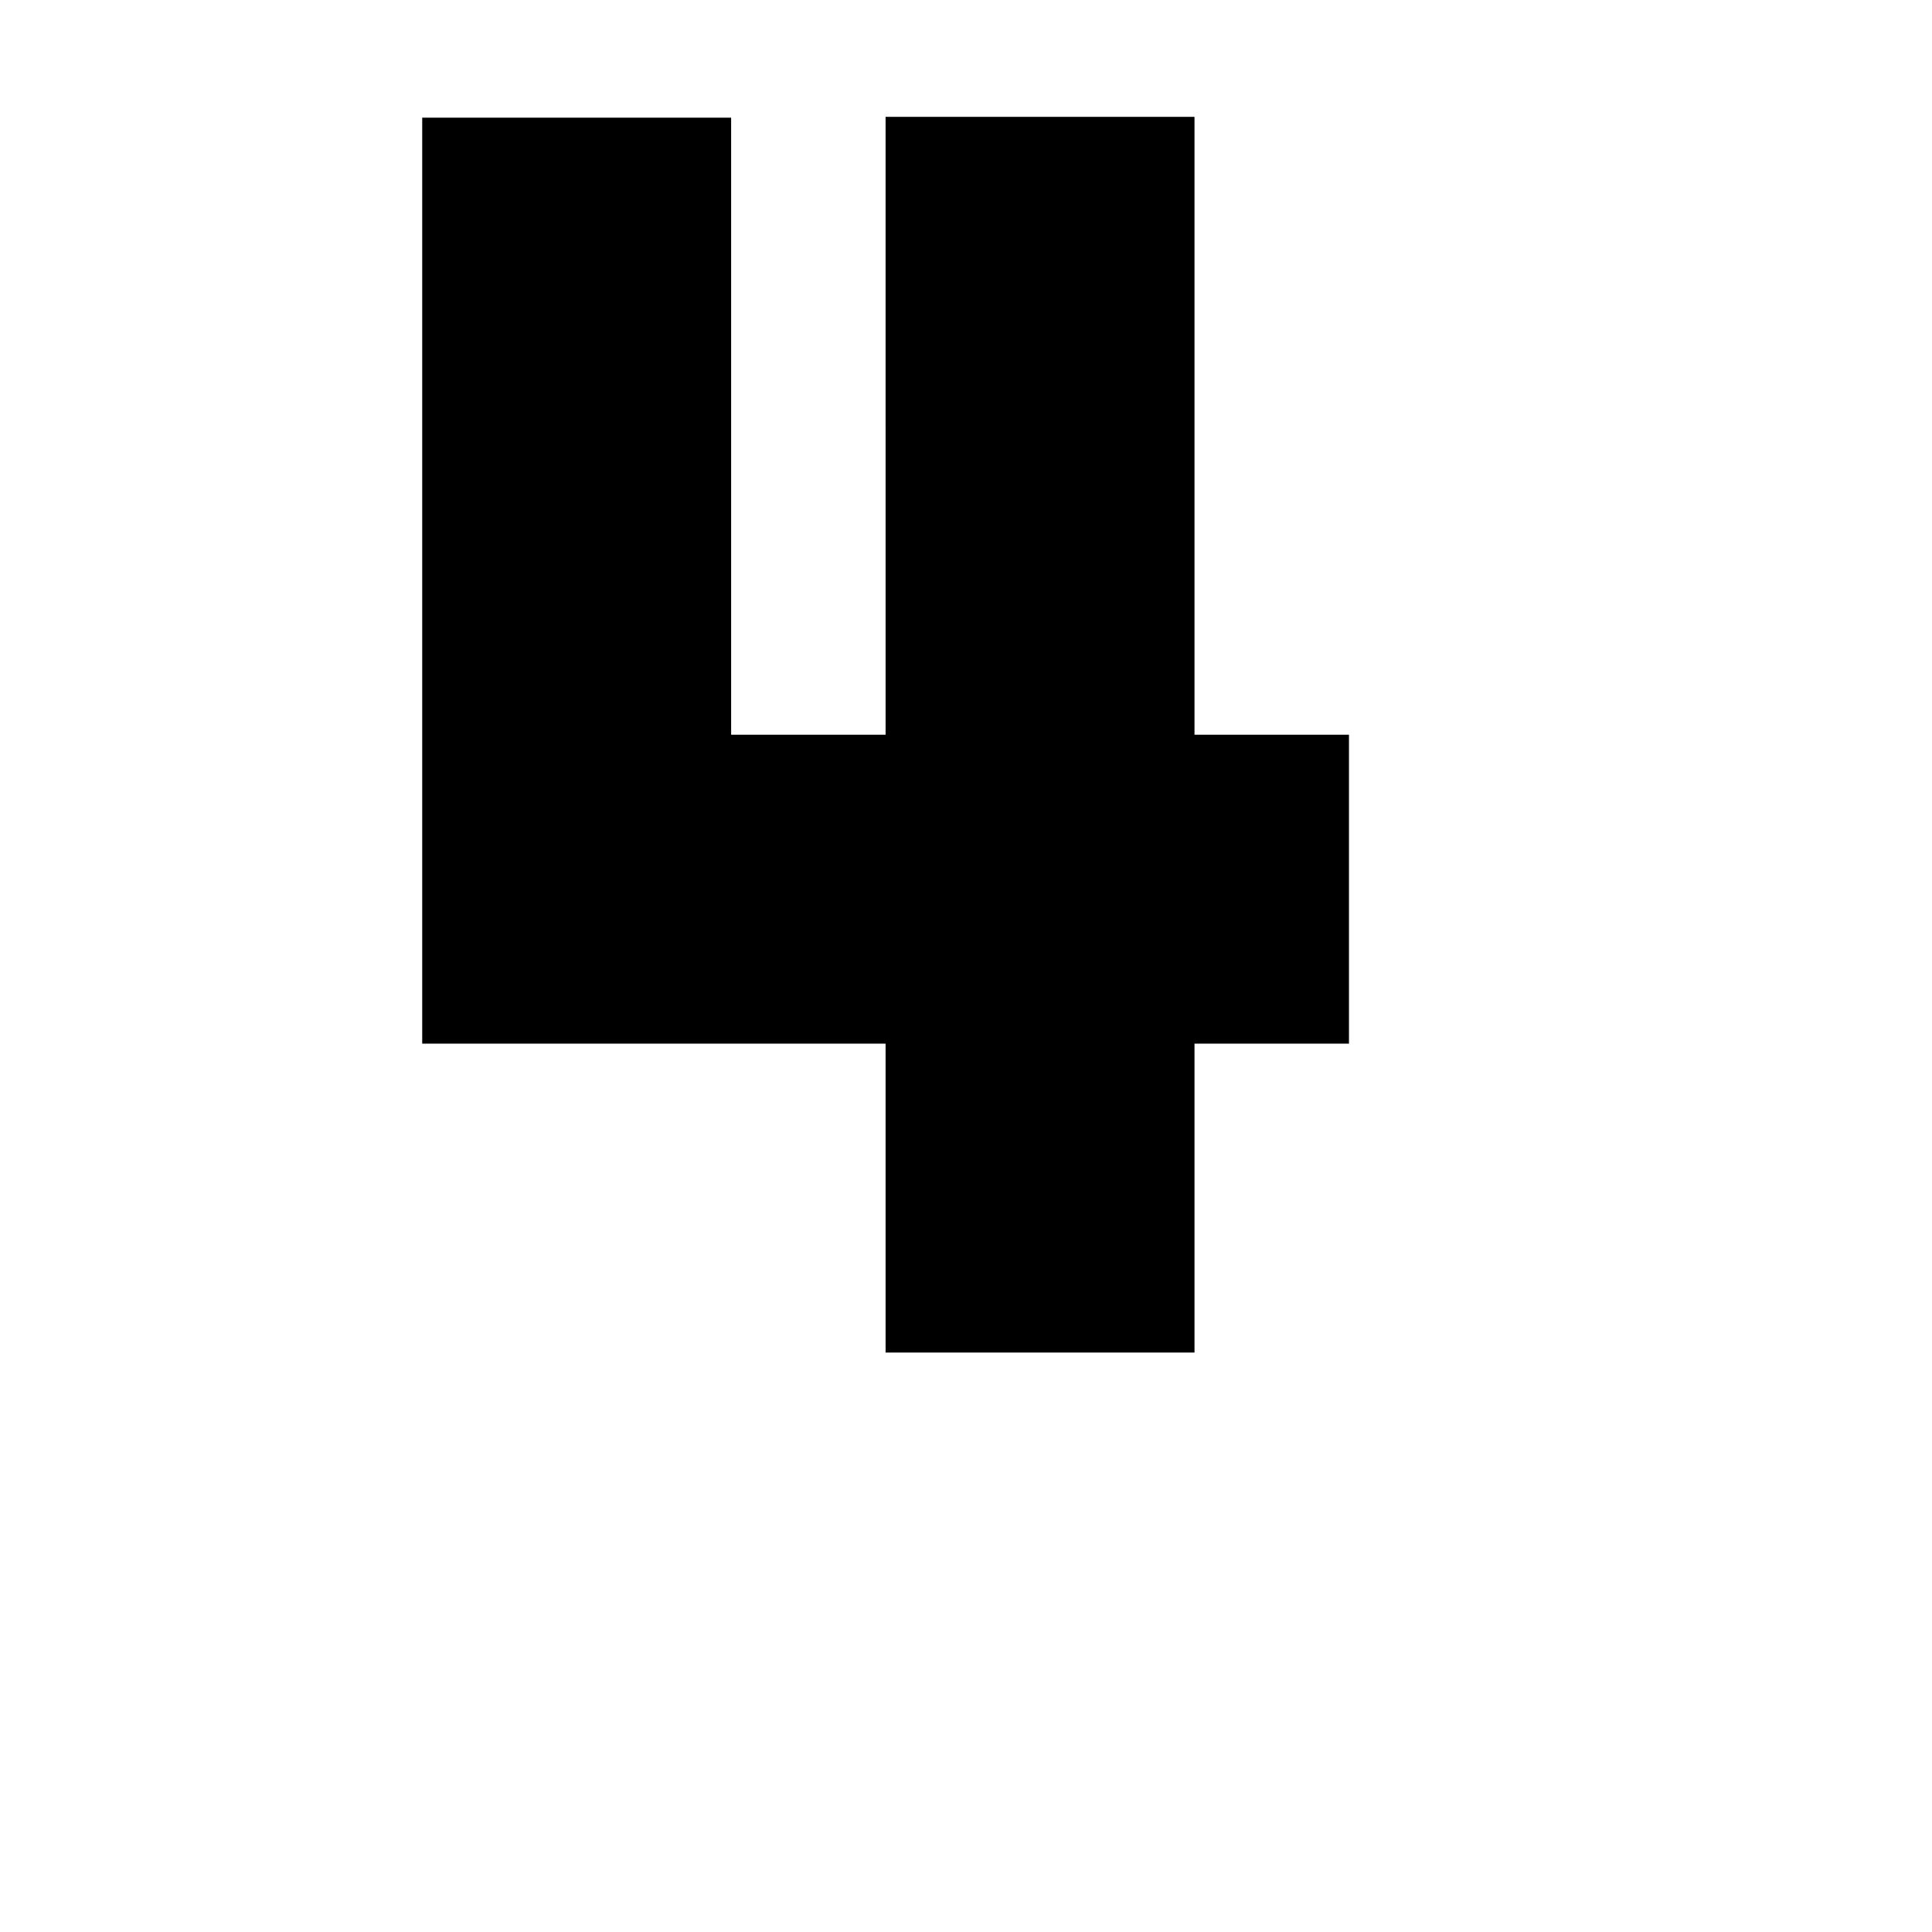
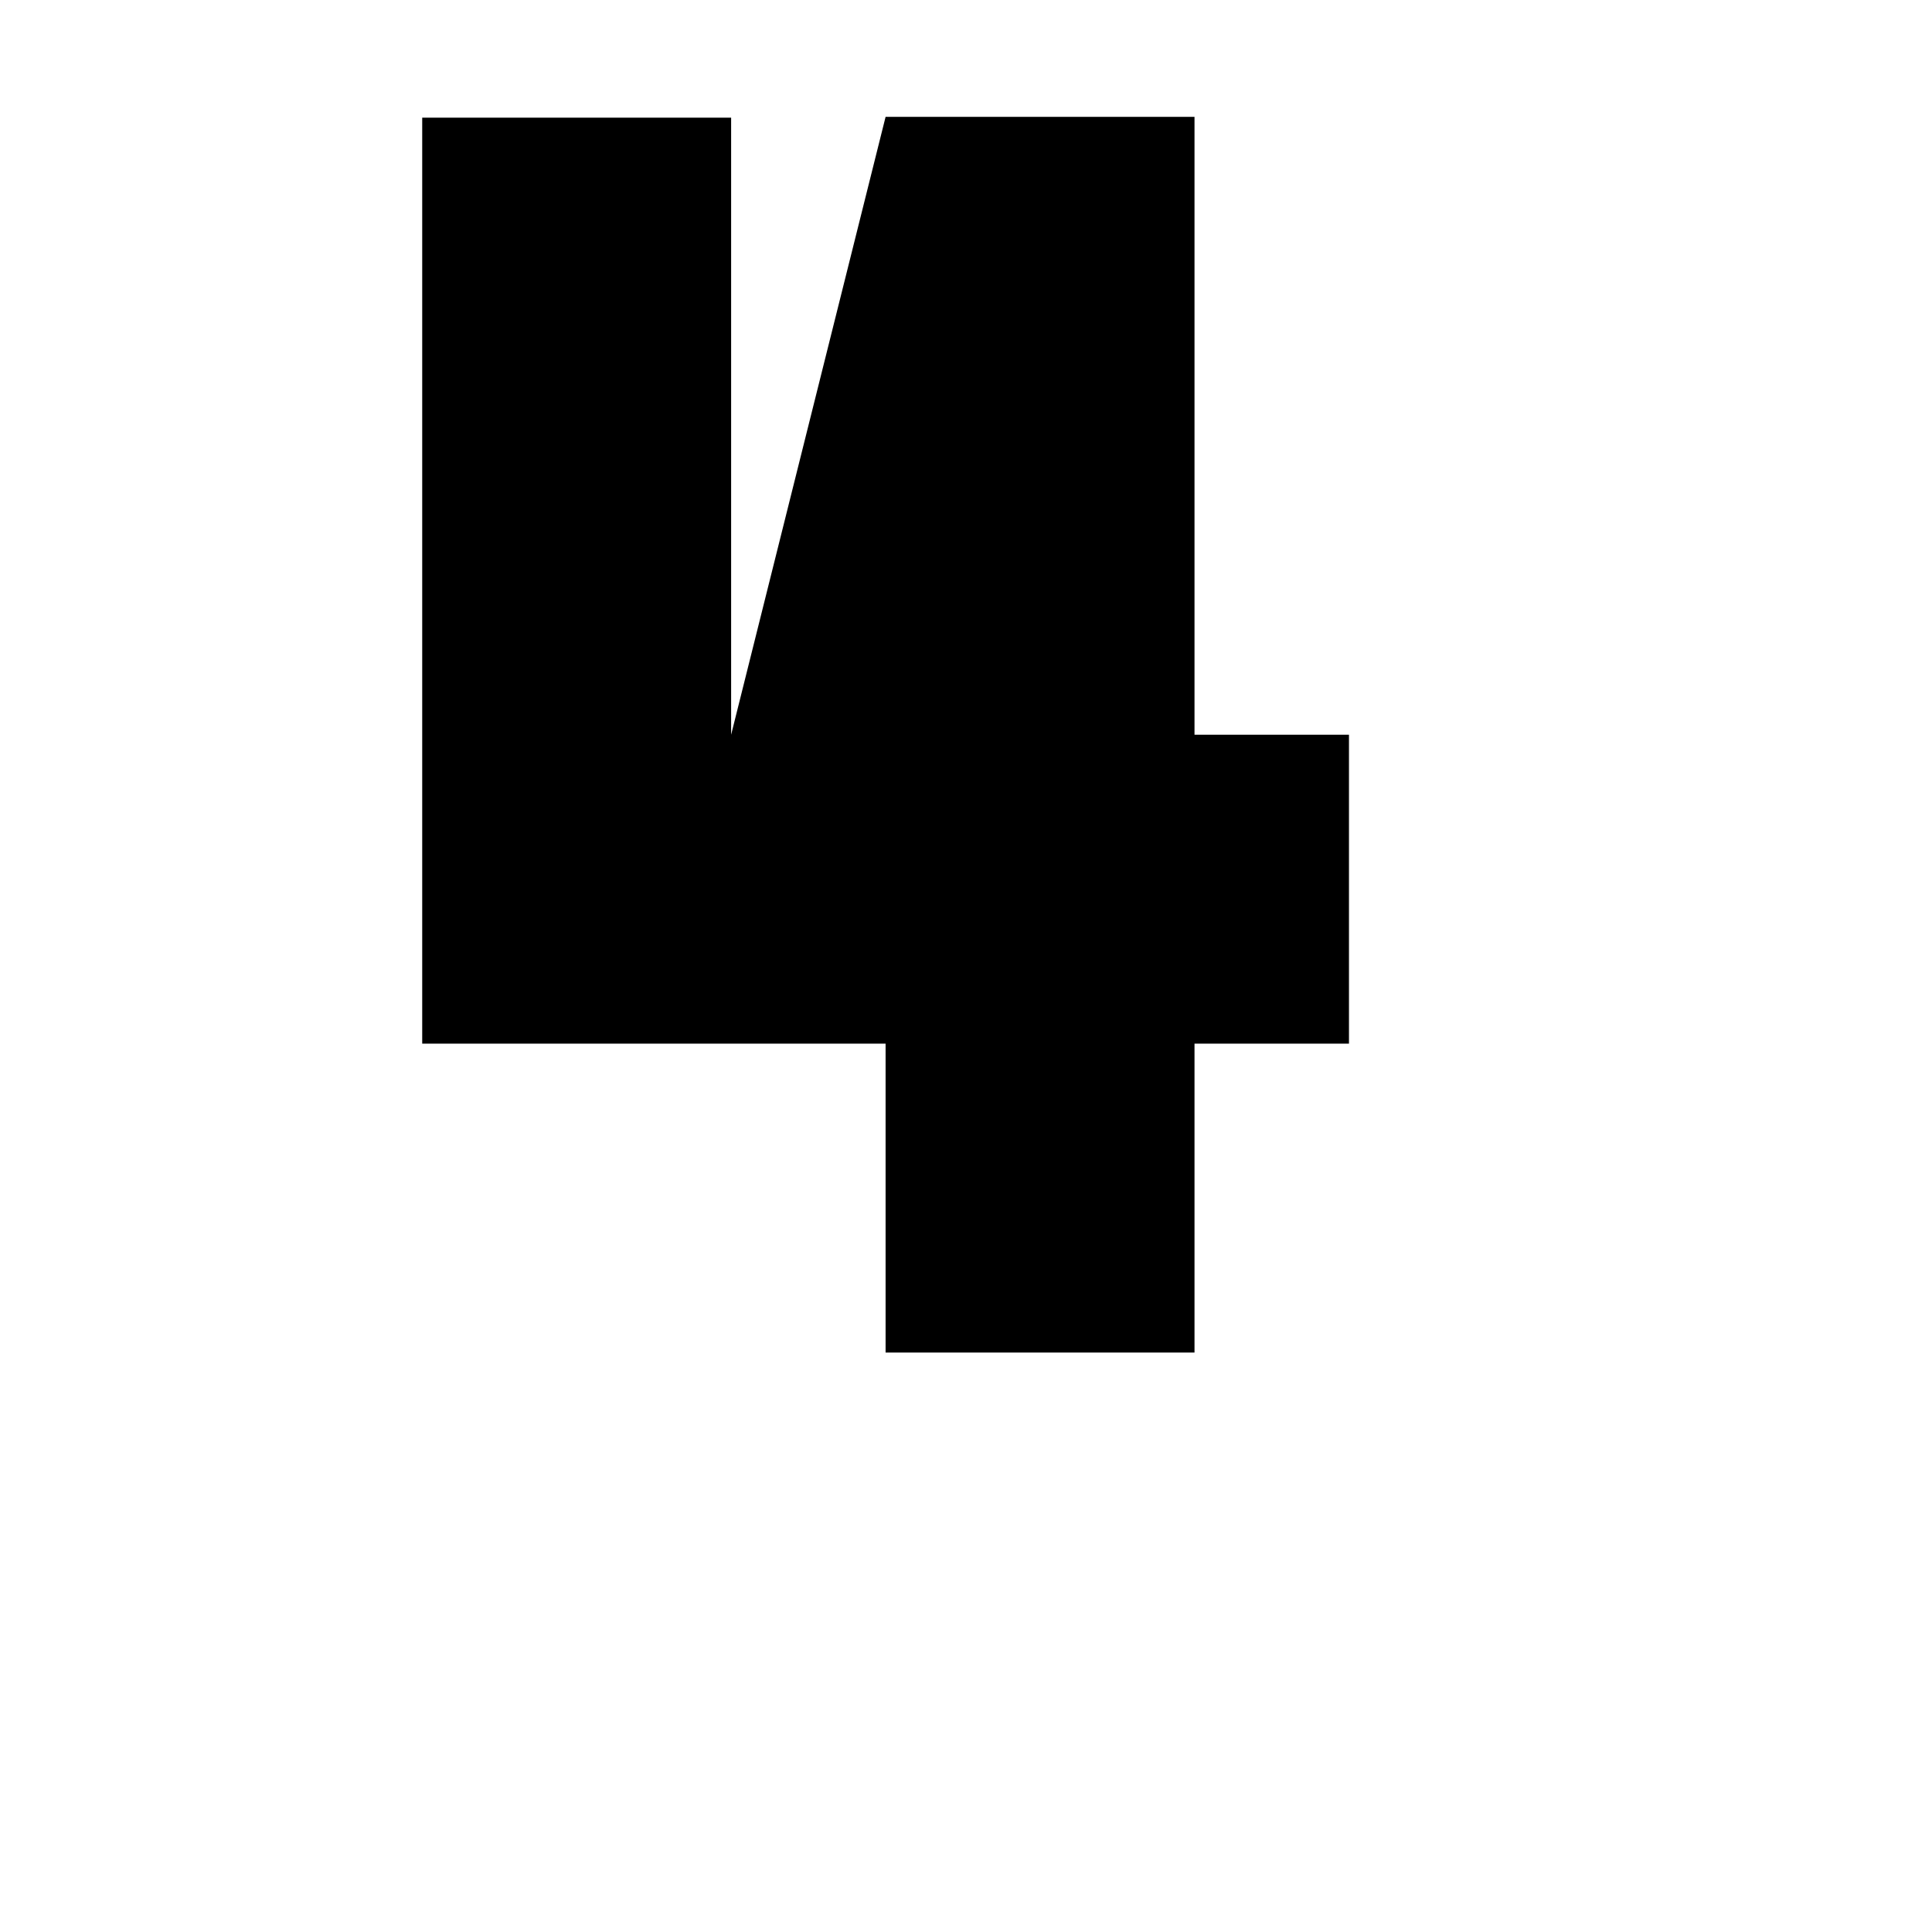
<svg xmlns="http://www.w3.org/2000/svg" fill="#000000" width="800px" height="800px" version="1.1" viewBox="144 144 512 512">
-   <path d="m378.69 174.97h81.867v163.74h40.934v81.867h-40.934v81.867h-81.867v-81.867h-122.8v-245.39h81.867v163.53h40.934z" />
+   <path d="m378.69 174.97h81.867v163.74h40.934v81.867h-40.934v81.867h-81.867v-81.867h-122.8v-245.39h81.867v163.53z" />
</svg>